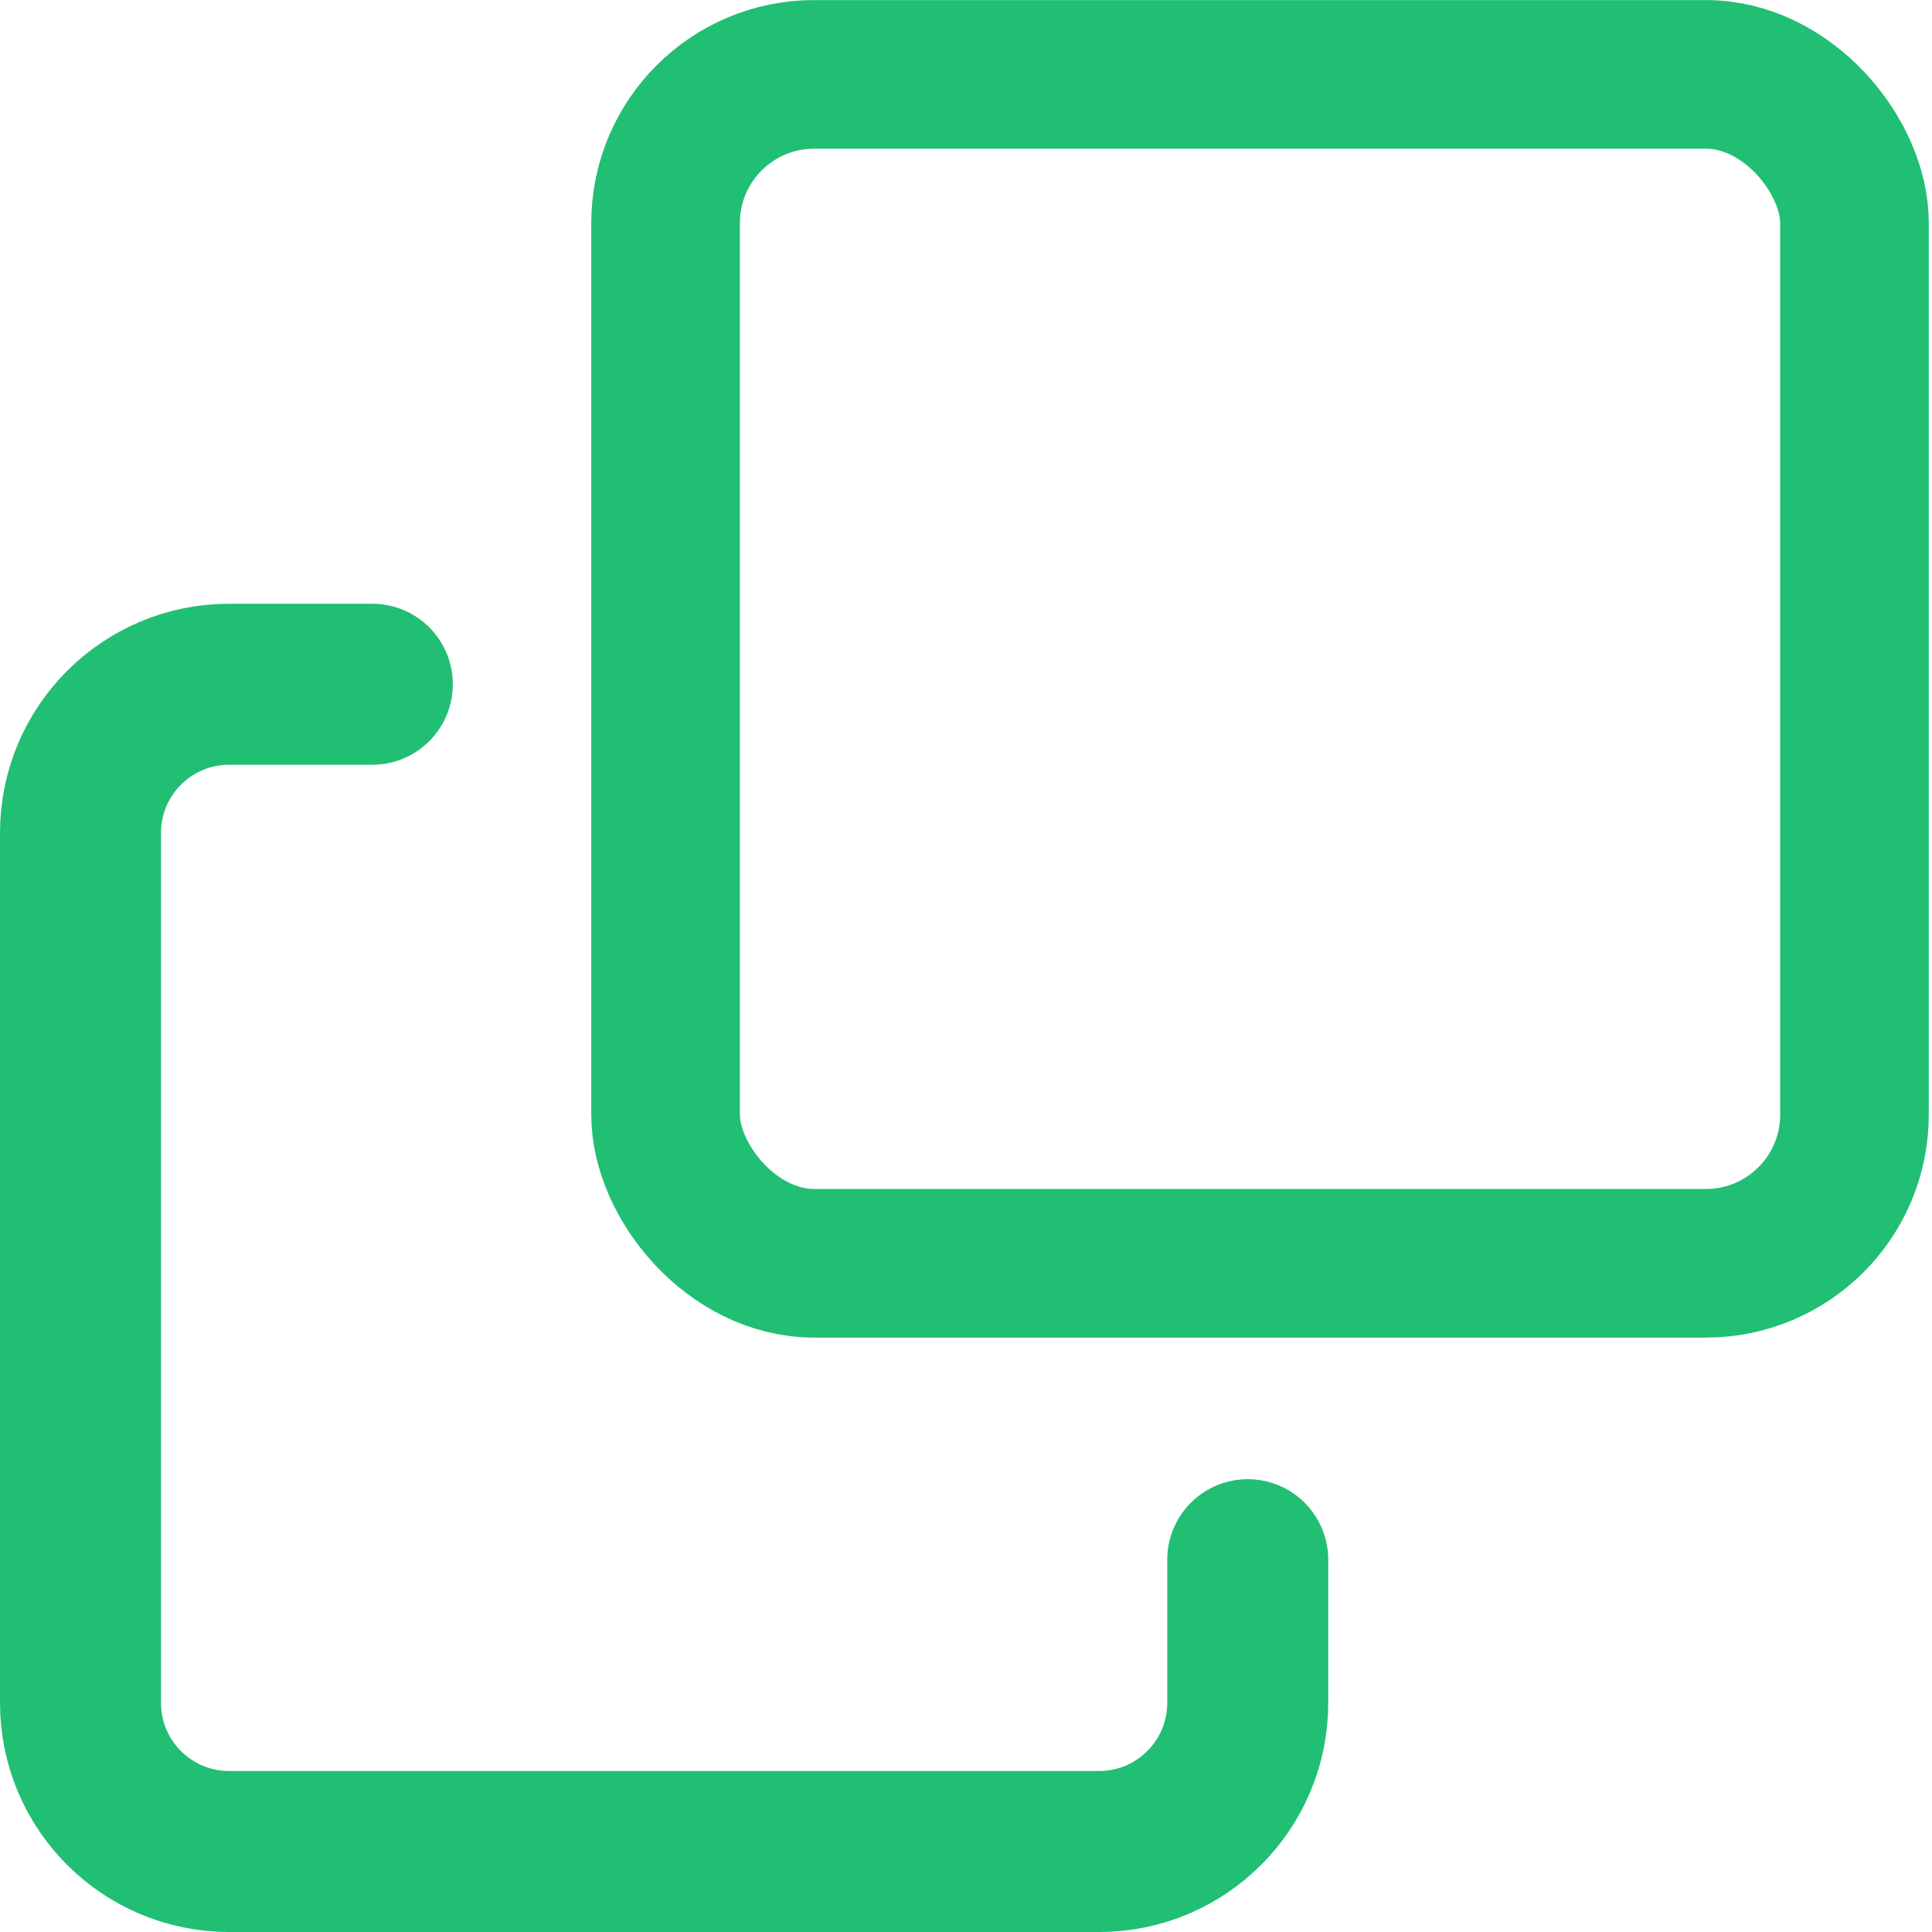
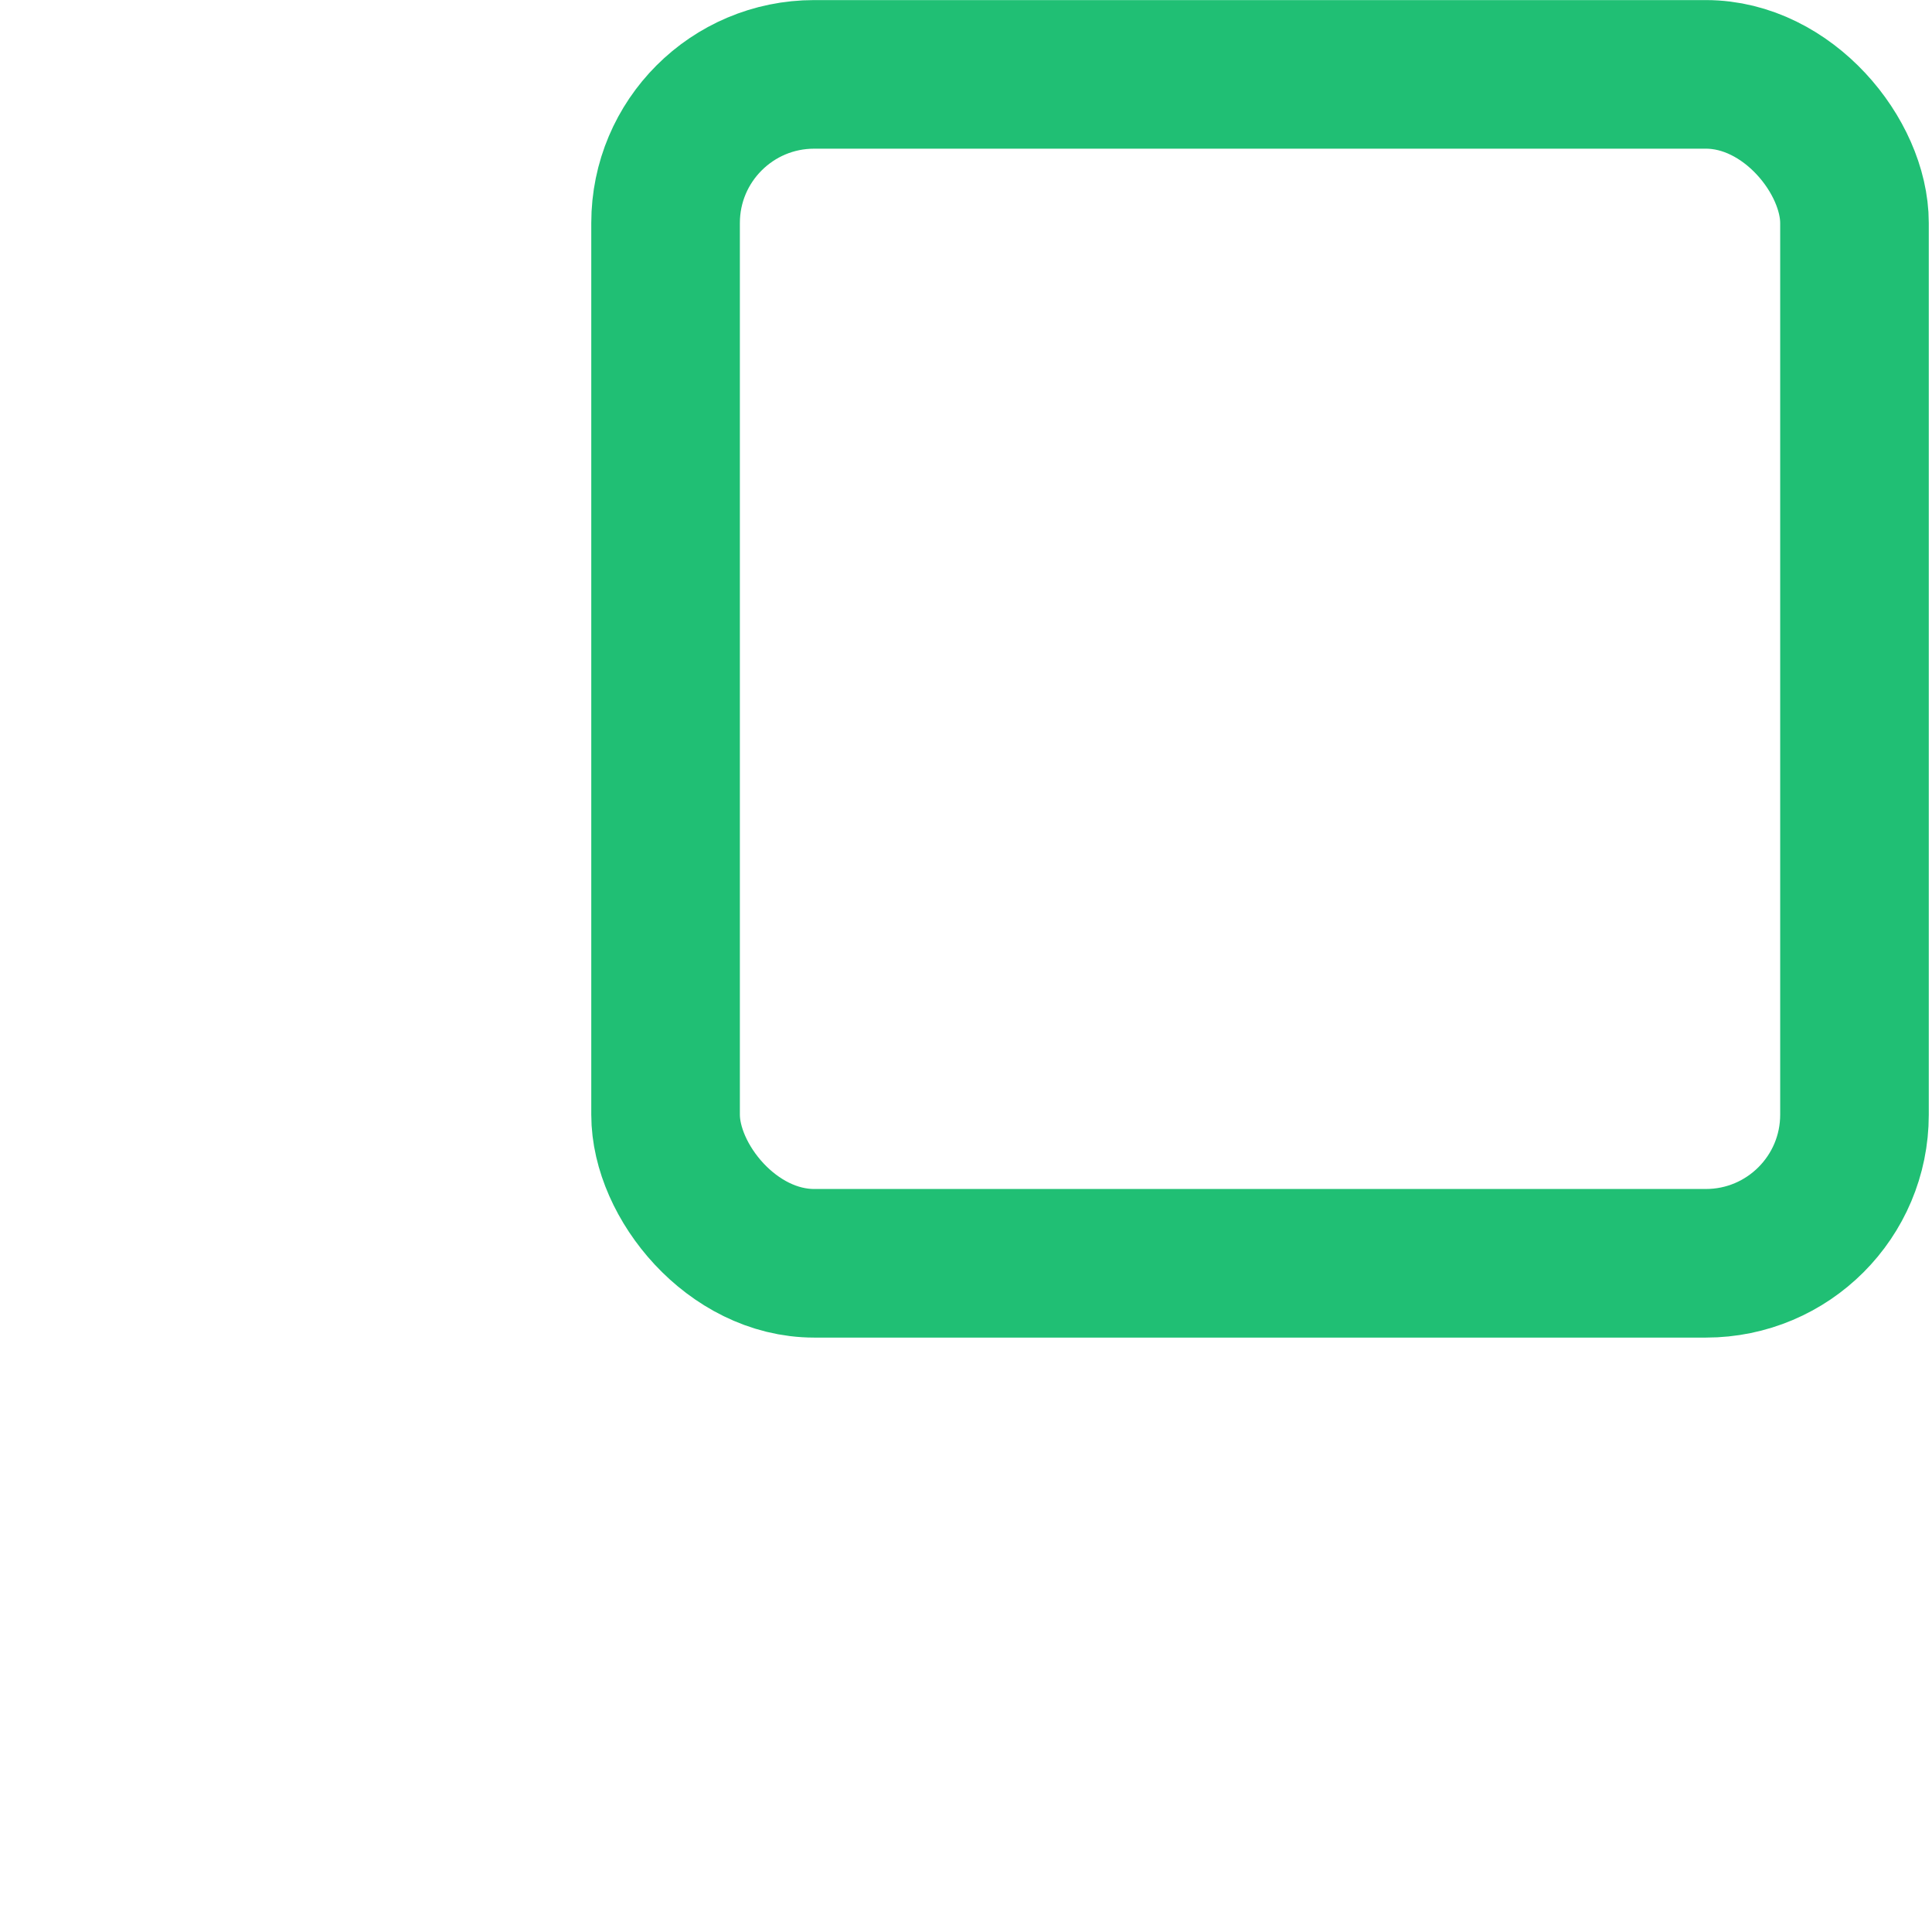
<svg xmlns="http://www.w3.org/2000/svg" width="24" height="24" viewBox="0 0 24 24" fill="none">
  <rect x="8.268" y="0.924" width="14.769" height="14.769" rx="1.846" stroke="#20BF74" stroke-width="1.846" />
-   <path d="M15.5 19.375V21.154C15.5 22.173 14.673 23 13.654 23H2.846C1.827 23 1 22.173 1 21.154V10.346C1 9.327 1.827 8.5 2.846 8.5H4.625" stroke="#20BF74" stroke-width="2" stroke-linecap="round" />
</svg>